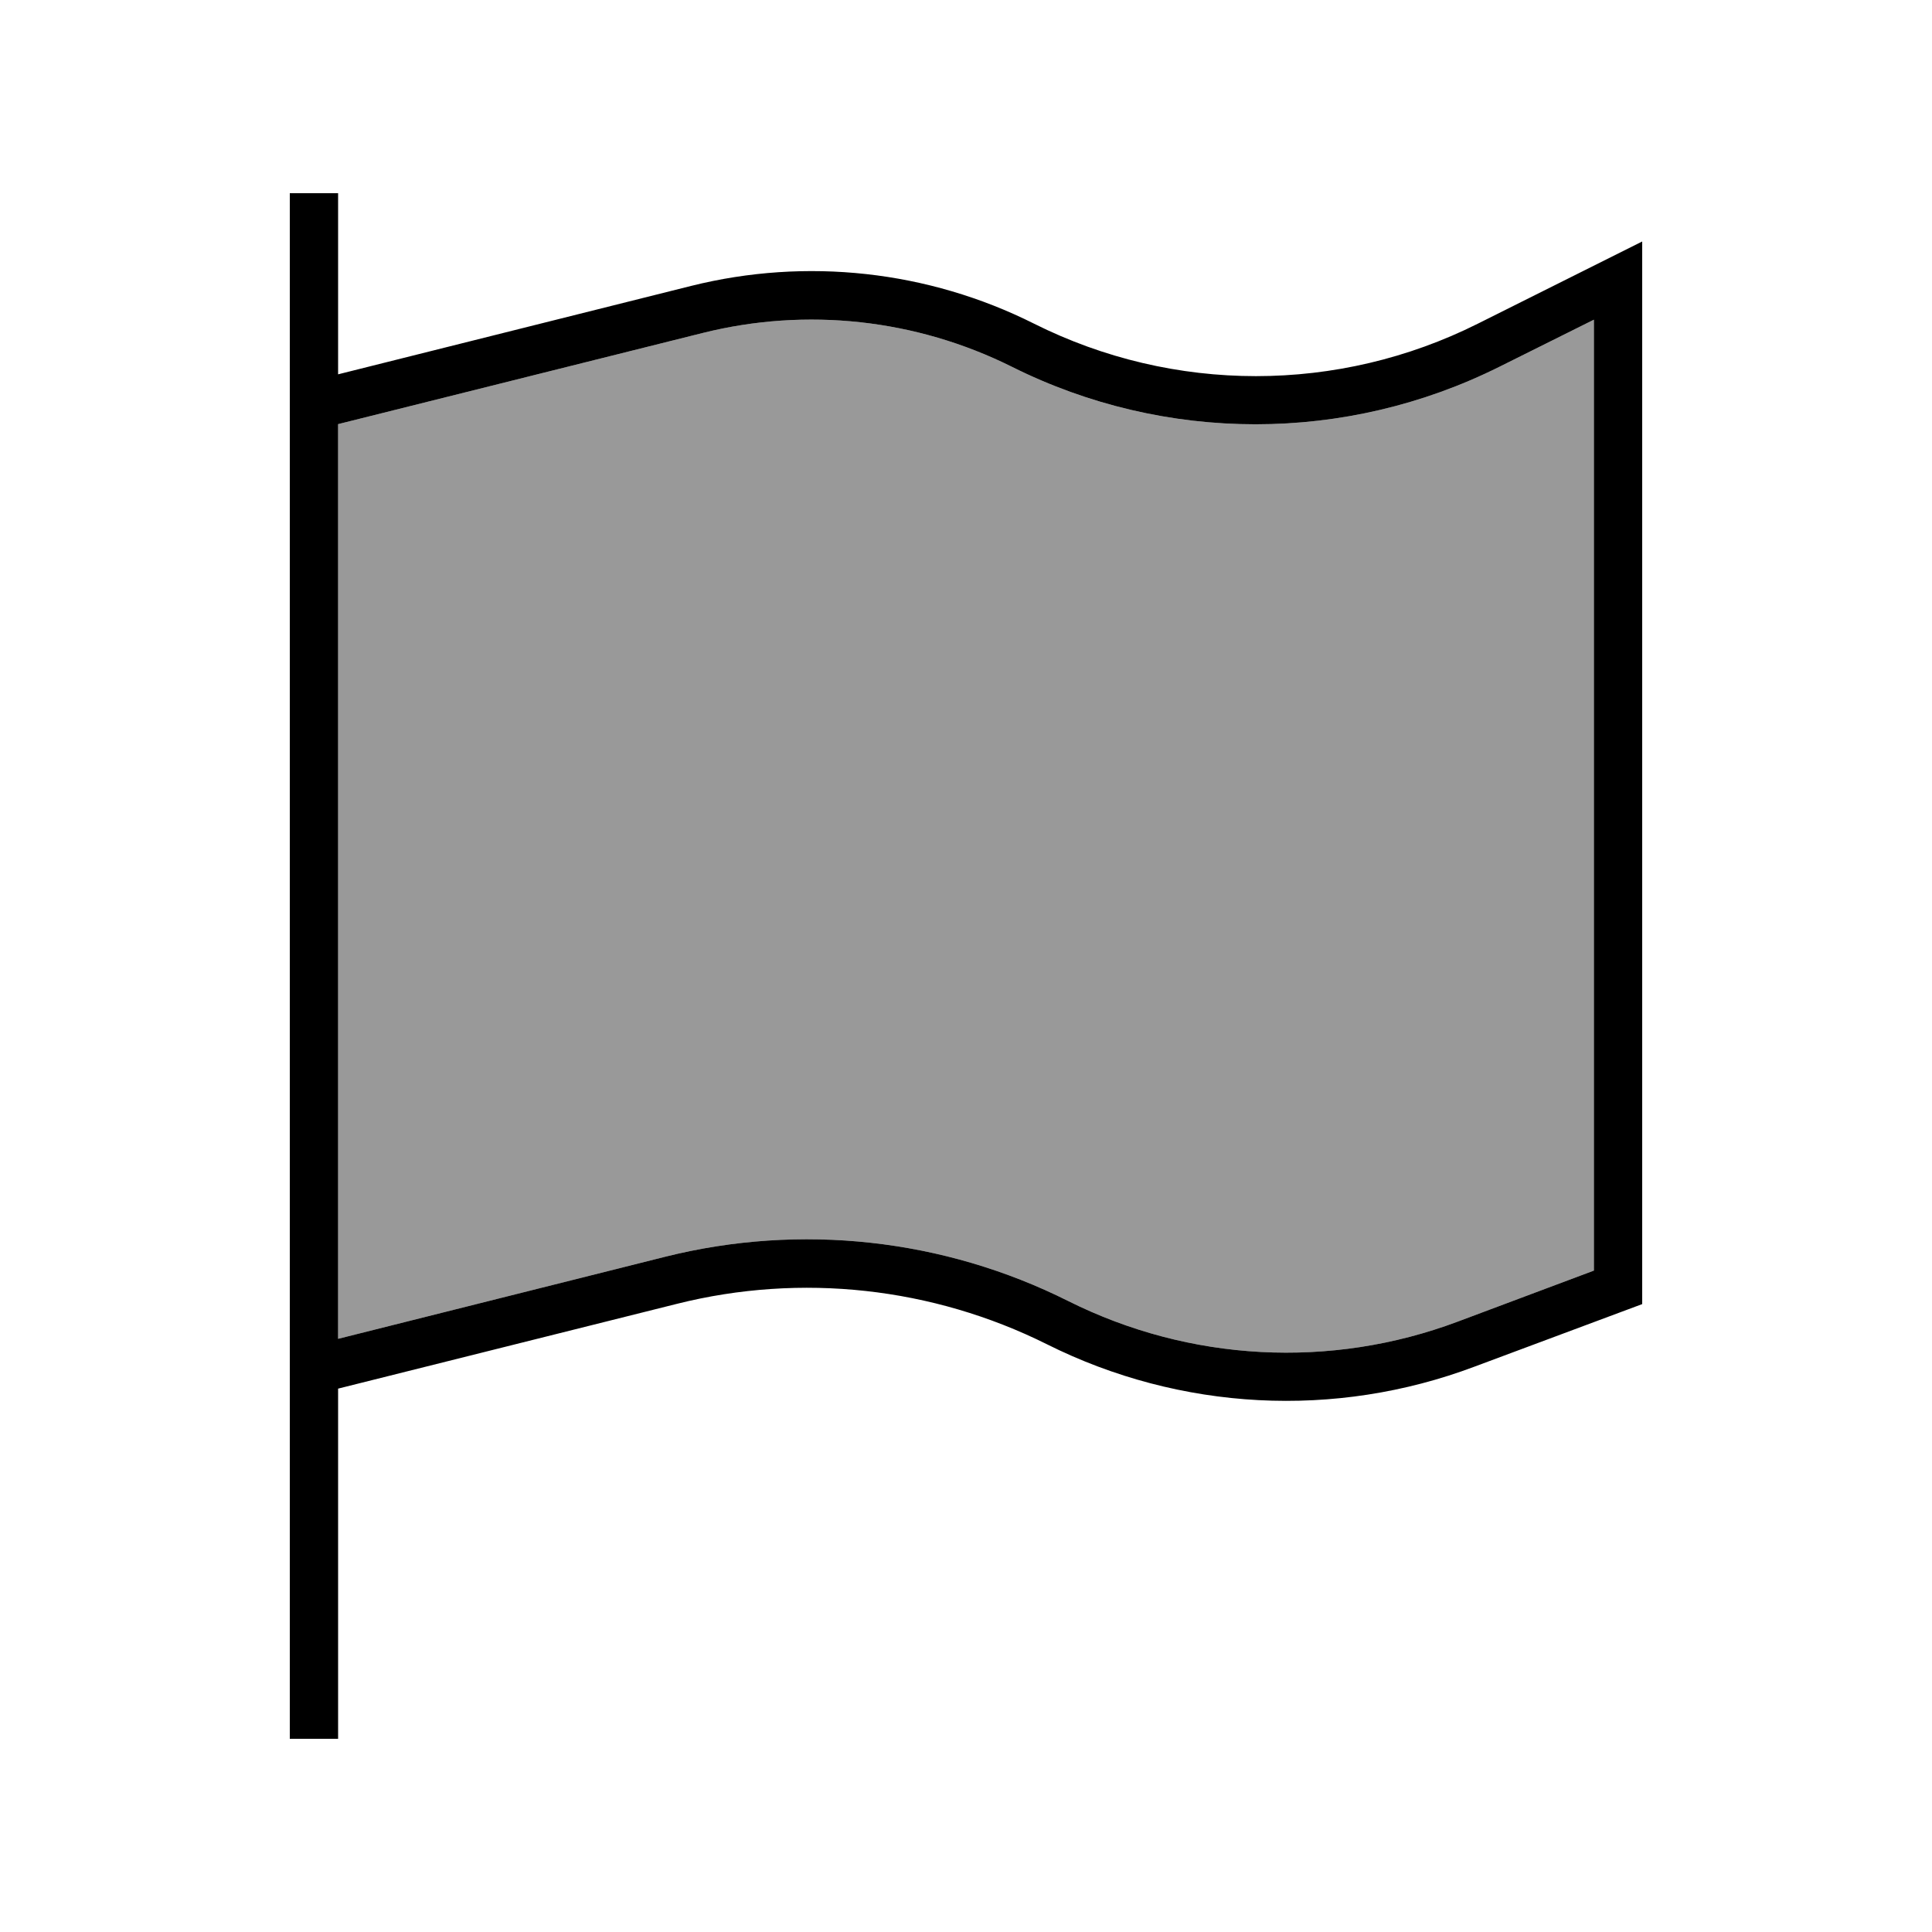
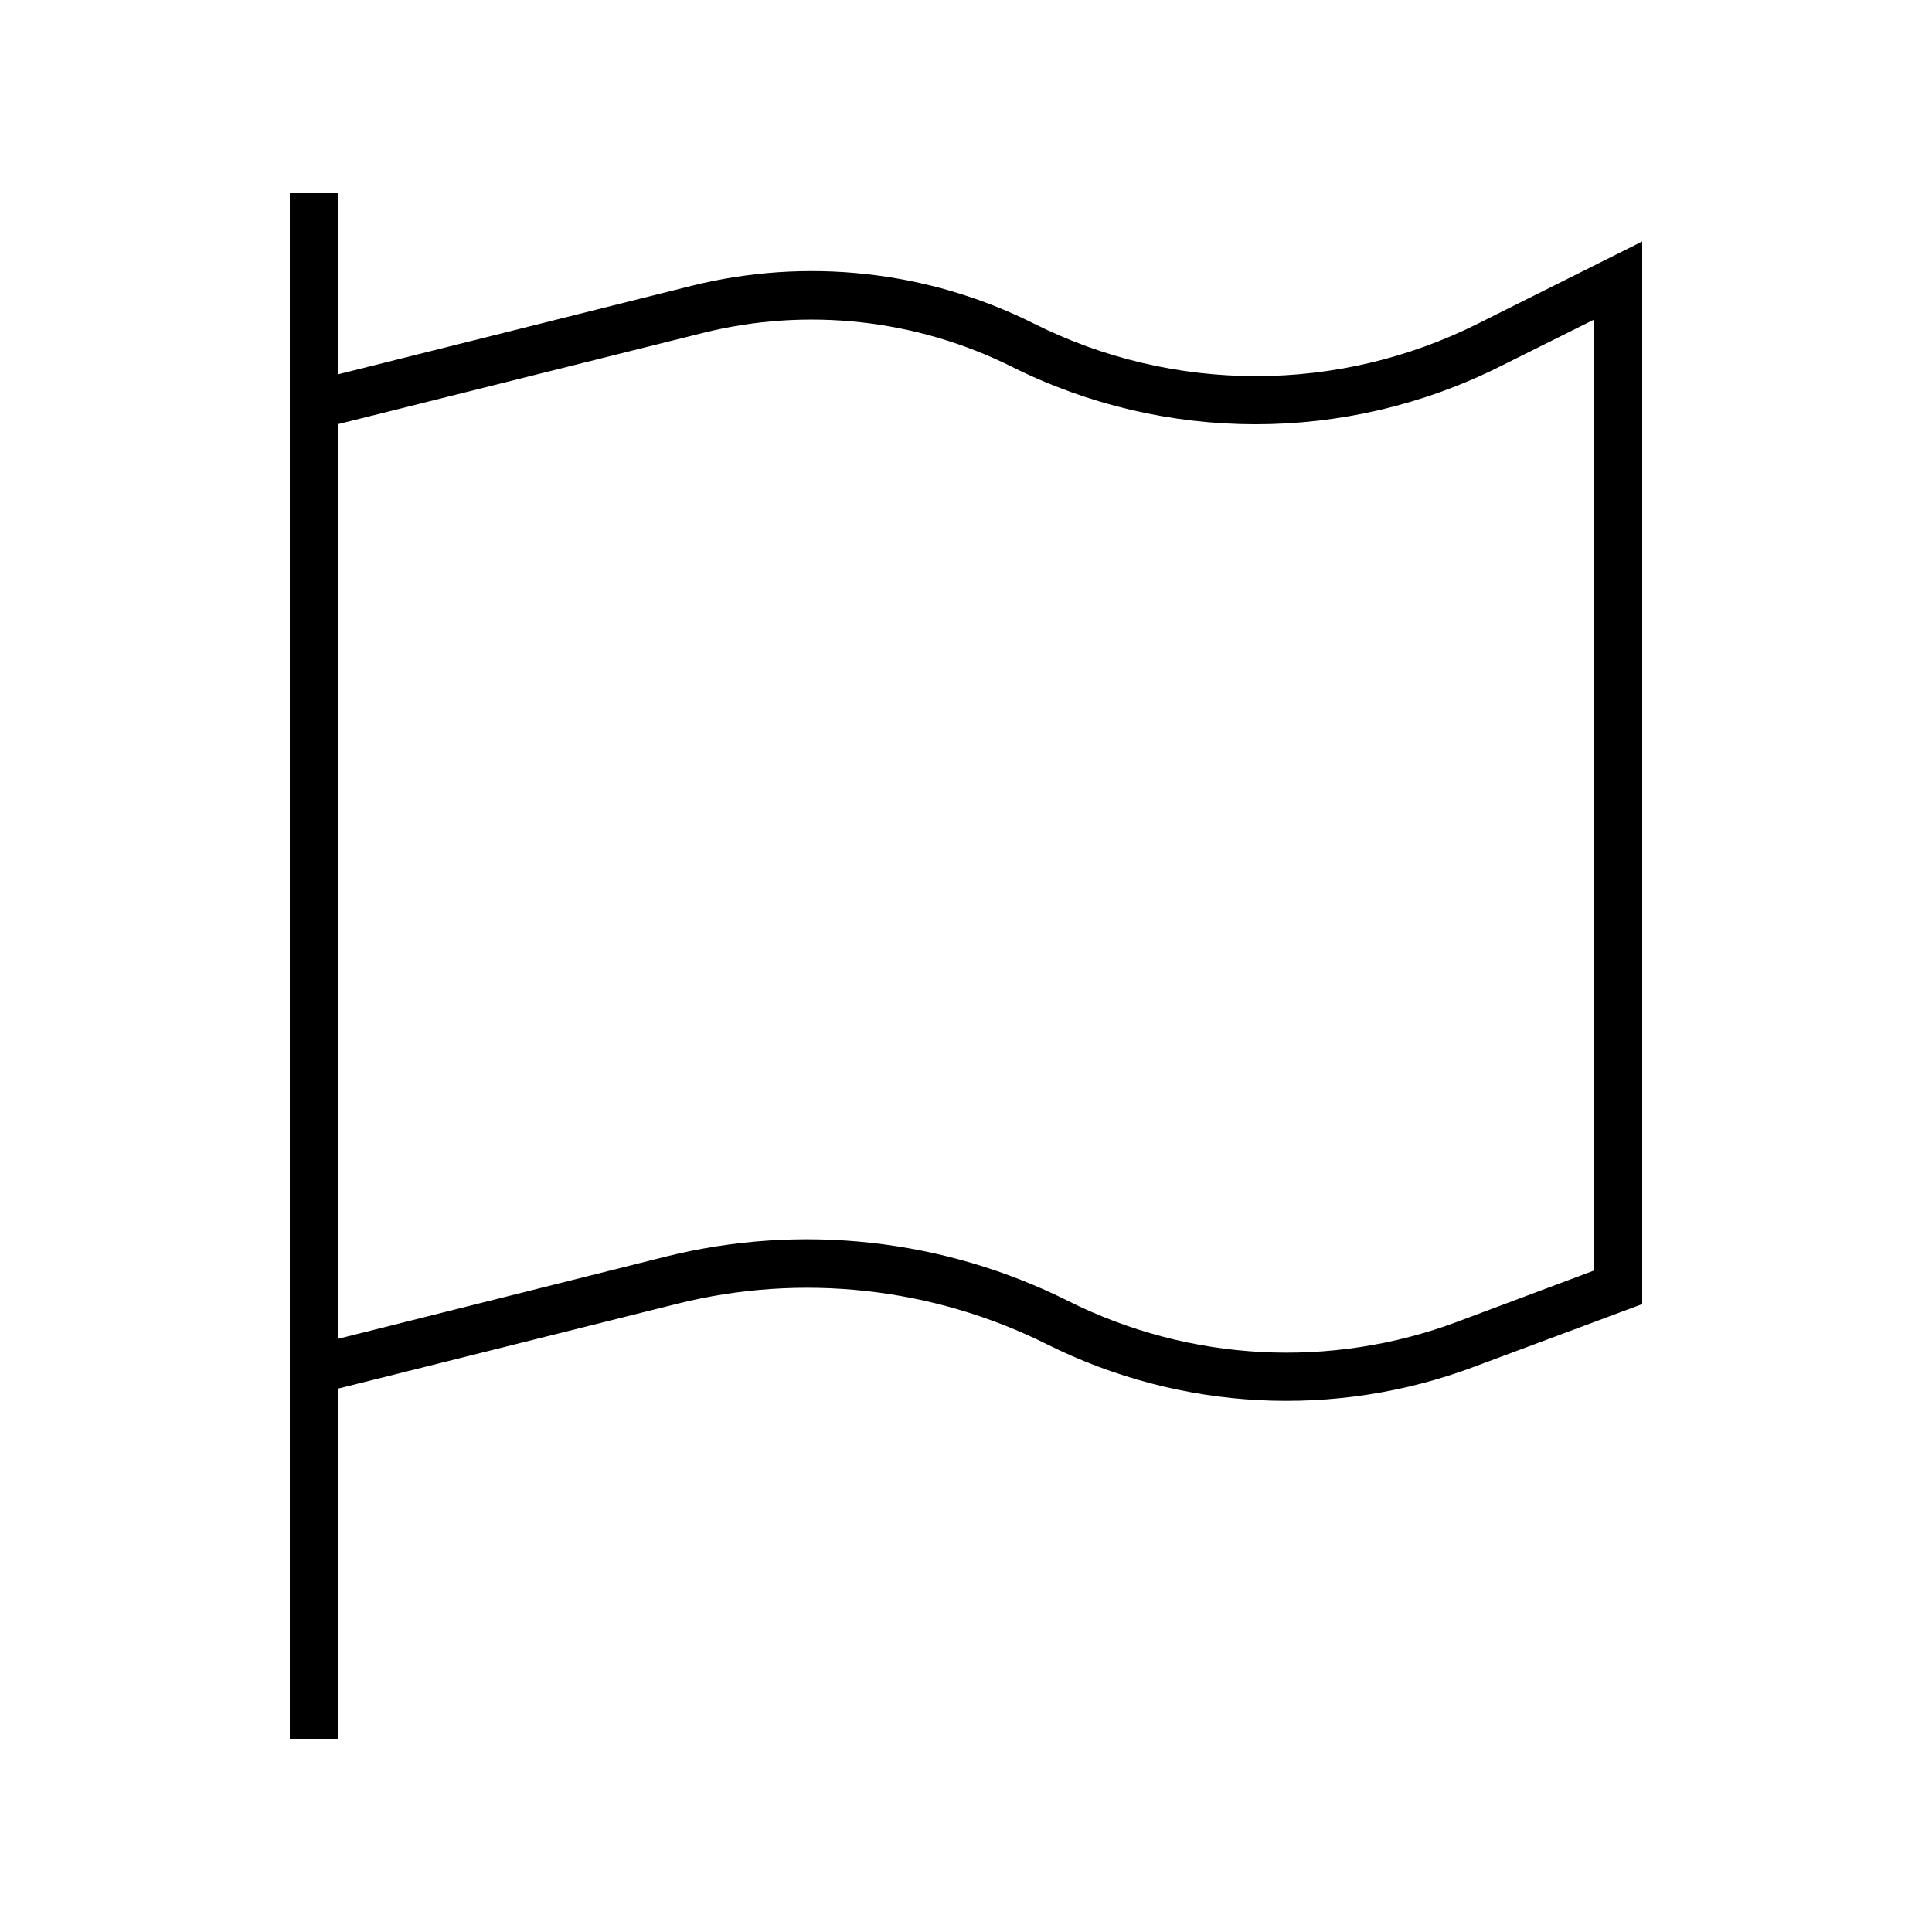
<svg xmlns="http://www.w3.org/2000/svg" viewBox="0 0 640 640">
-   <path opacity=".4" fill="currentColor" d="M112 140.5L232.8 110.3C267.2 101.7 303.5 105.7 335.2 121.5C386 146.9 445.8 146.9 496.7 121.5L528 105.9L528 420.9L482.9 437.8C440.8 453.6 394.1 451.1 353.9 431C312.6 410.3 265.2 405.1 220.4 416.3L112 443.5L112 140.5z" />
  <path fill="currentColor" d="M112 72L112 64L96 64L96 576L112 576L112 460L224.3 431.9C265.4 421.6 308.9 426.4 346.8 445.3C391 467.4 442.3 470.1 488.5 452.7L544 432L544 80C537.1 83.5 518.9 92.5 489.6 107.2C443.3 130.4 388.8 130.4 342.5 107.2C307.4 89.6 267.1 85.2 229 94.7L112 124L112 72zM112 140.5L232.8 110.3C267.2 101.7 303.5 105.7 335.2 121.5C386 146.9 445.8 146.9 496.7 121.5L528 105.9L528 420.9L482.9 437.8C440.8 453.6 394.1 451.1 353.9 431C312.6 410.3 265.2 405.1 220.4 416.3L112 443.5L112 140.5z" />
</svg>